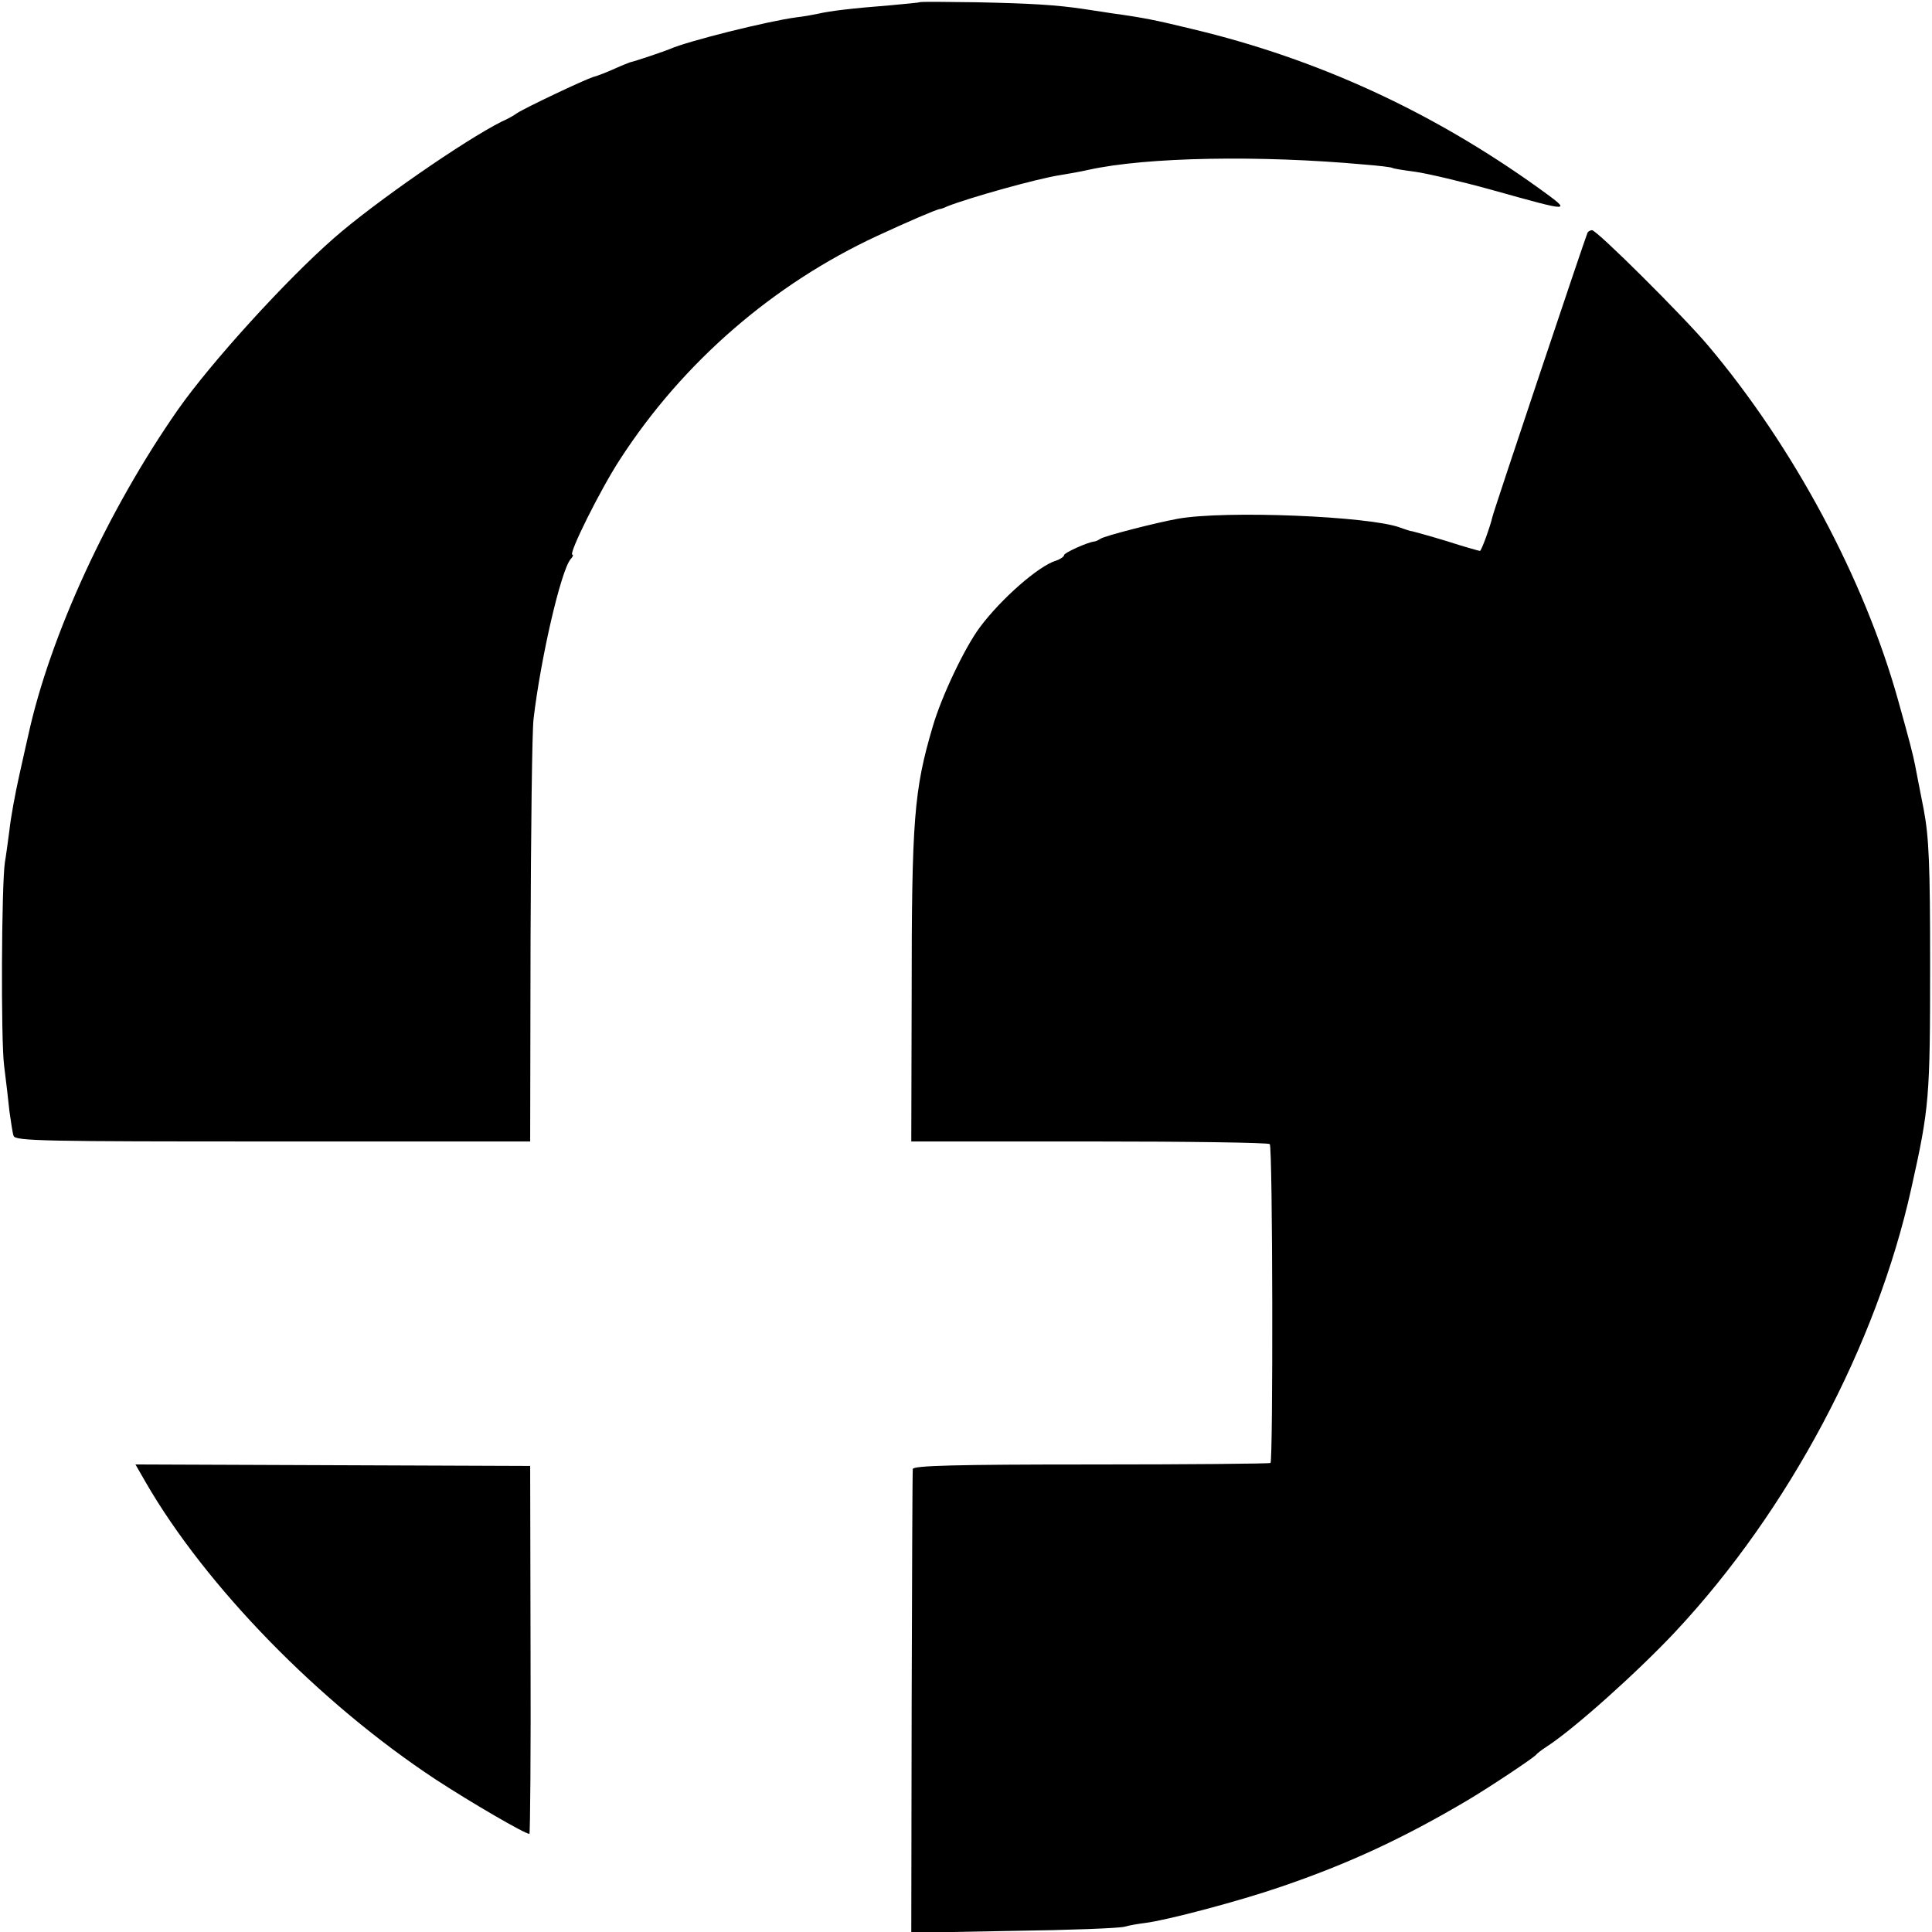
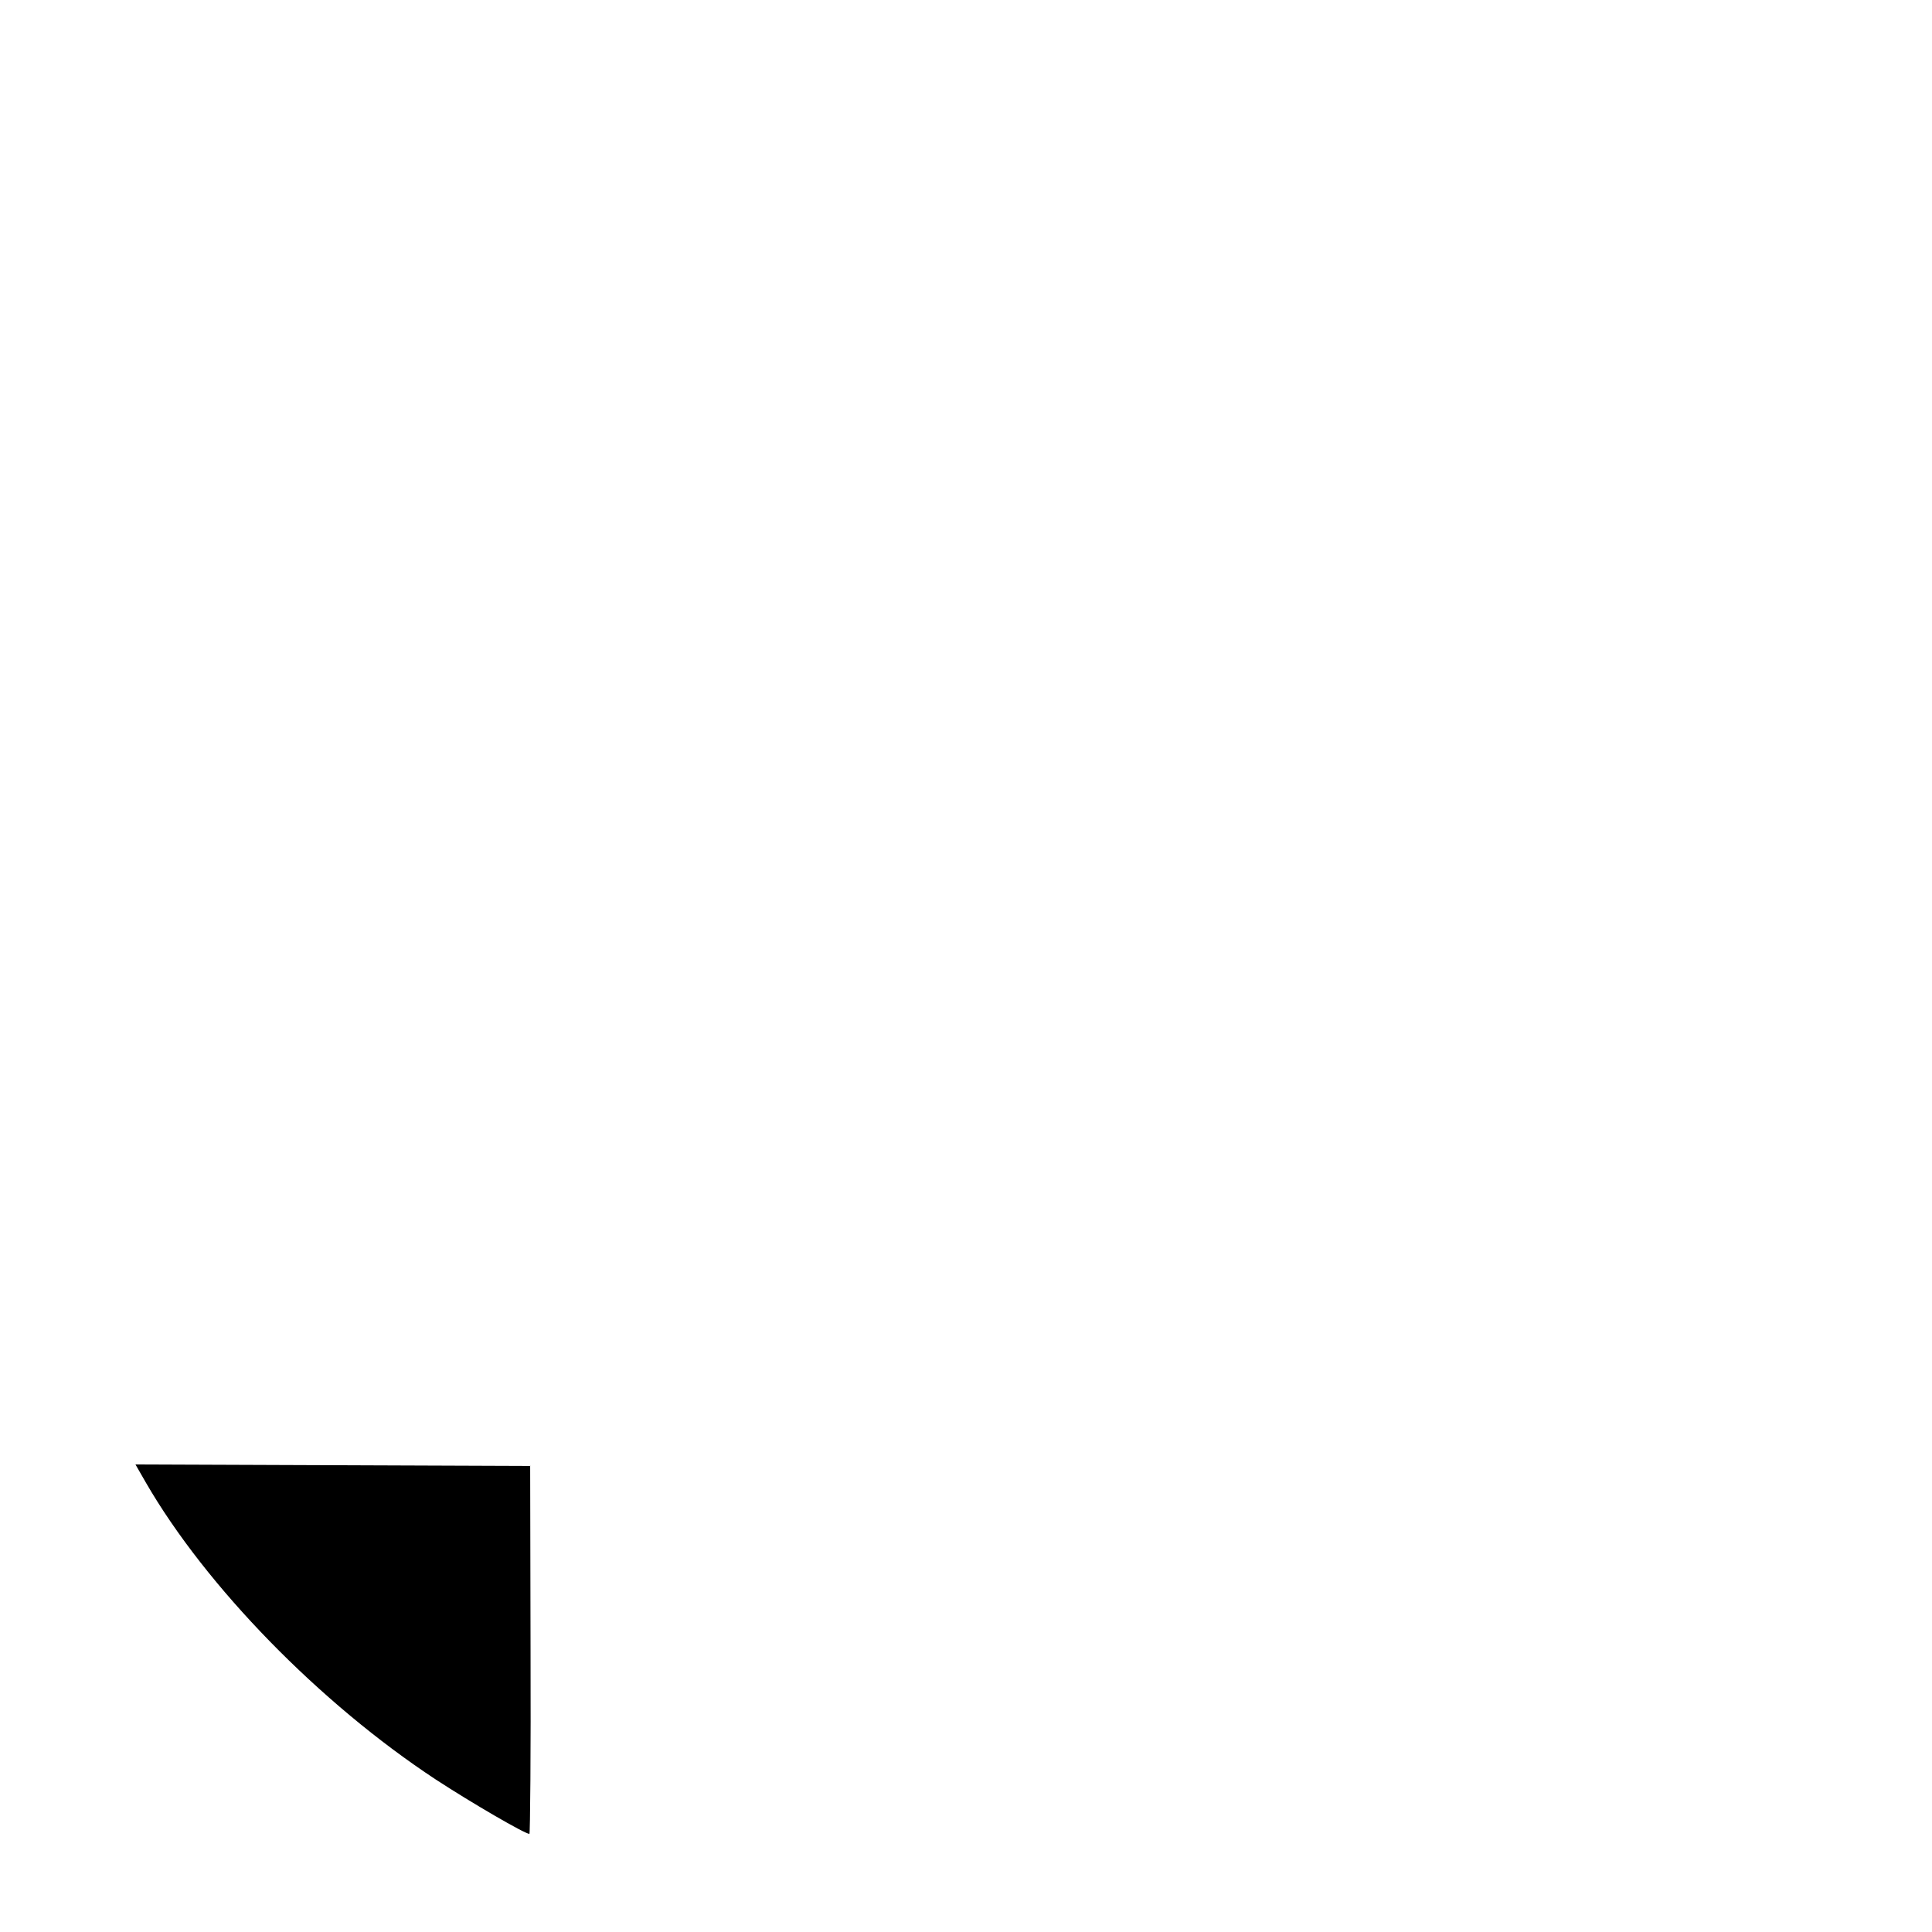
<svg xmlns="http://www.w3.org/2000/svg" version="1.0" width="512pt" height="512pt" viewBox="0 0 512 512" preserveAspectRatio="xMidYMid meet">
  <g transform="translate(0,512) scale(0.1,-0.1)" fill="#000000" stroke="none">
-     <path d="M2437 5114 c-1 -1 -36 -4 -77 -8 -102 -8 -160 -15 -190 -22 -14 -3 -41 -8 -60 -10 -75 -10 -288 -63 -335 -84 -17 -7 -91 -32 -105 -35 -3 -1 -21 -8 -41 -17 -20 -9 -45 -19 -57 -22 -25 -8 -181 -82 -202 -96 -8 -6 -26 -16 -40 -22 -98 -49 -338 -215 -445 -309 -127 -111 -326 -330 -413 -454 -185 -265 -339 -598 -397 -863 -2 -9 -13 -57 -24 -107 -11 -49 -23 -115 -26 -145 -4 -30 -9 -68 -12 -85 -9 -60 -11 -472 -2 -540 5 -38 11 -92 14 -120 4 -27 8 -57 11 -65 3 -14 84 -15 686 -15 l683 0 1 530 c1 292 4 557 8 590 19 161 72 391 98 423 6 6 8 12 5 12 -12 0 75 175 127 254 166 256 405 463 681 591 82 38 152 68 165 71 3 0 12 3 20 7 58 23 240 74 300 83 19 3 53 9 75 14 154 34 455 39 730 14 39 -3 72 -7 75 -9 3 -2 29 -6 59 -10 30 -4 120 -25 200 -47 222 -62 219 -62 128 4 -283 203 -586 342 -917 421 -99 24 -128 30 -215 42 -19 3 -52 8 -72 11 -74 11 -140 15 -286 18 -81 1 -148 2 -150 0z" />
-     <path d="M4207 4503 c-4 -7 -250 -741 -252 -753 -5 -23 -29 -90 -33 -90 -2 0 -42 11 -88 26 -46 14 -87 25 -91 26 -5 0 -19 5 -33 10 -80 30 -465 46 -590 23 -55 -10 -193 -45 -204 -53 -6 -4 -13 -7 -16 -7 -18 -2 -80 -30 -80 -36 0 -4 -10 -11 -22 -15 -46 -14 -145 -101 -201 -176 -41 -55 -102 -184 -125 -263 -50 -169 -56 -246 -56 -715 l-1 -385 472 0 c259 0 474 -3 478 -7 8 -7 9 -837 2 -845 -3 -2 -217 -4 -476 -4 -356 0 -471 -3 -472 -12 -1 -7 -2 -286 -3 -620 l-1 -609 270 5 c149 2 281 7 295 11 14 4 39 8 55 10 57 7 250 58 360 96 179 61 325 129 494 229 59 35 173 111 181 120 3 4 16 14 30 23 71 46 240 197 341 305 299 320 532 758 624 1173 48 215 50 240 50 595 0 263 -3 336 -17 410 -10 50 -20 103 -23 118 -5 26 -15 65 -45 172 -89 319 -276 670 -504 940 -65 77 -294 305 -307 305 -4 0 -10 -3 -12 -7z" />
    <path d="M386 1192 c160 -277 462 -586 769 -788 95 -62 236 -144 248 -144 2 0 4 219 3 488 l-1 487 -523 2 -523 2 27 -47z" />
  </g>
</svg>